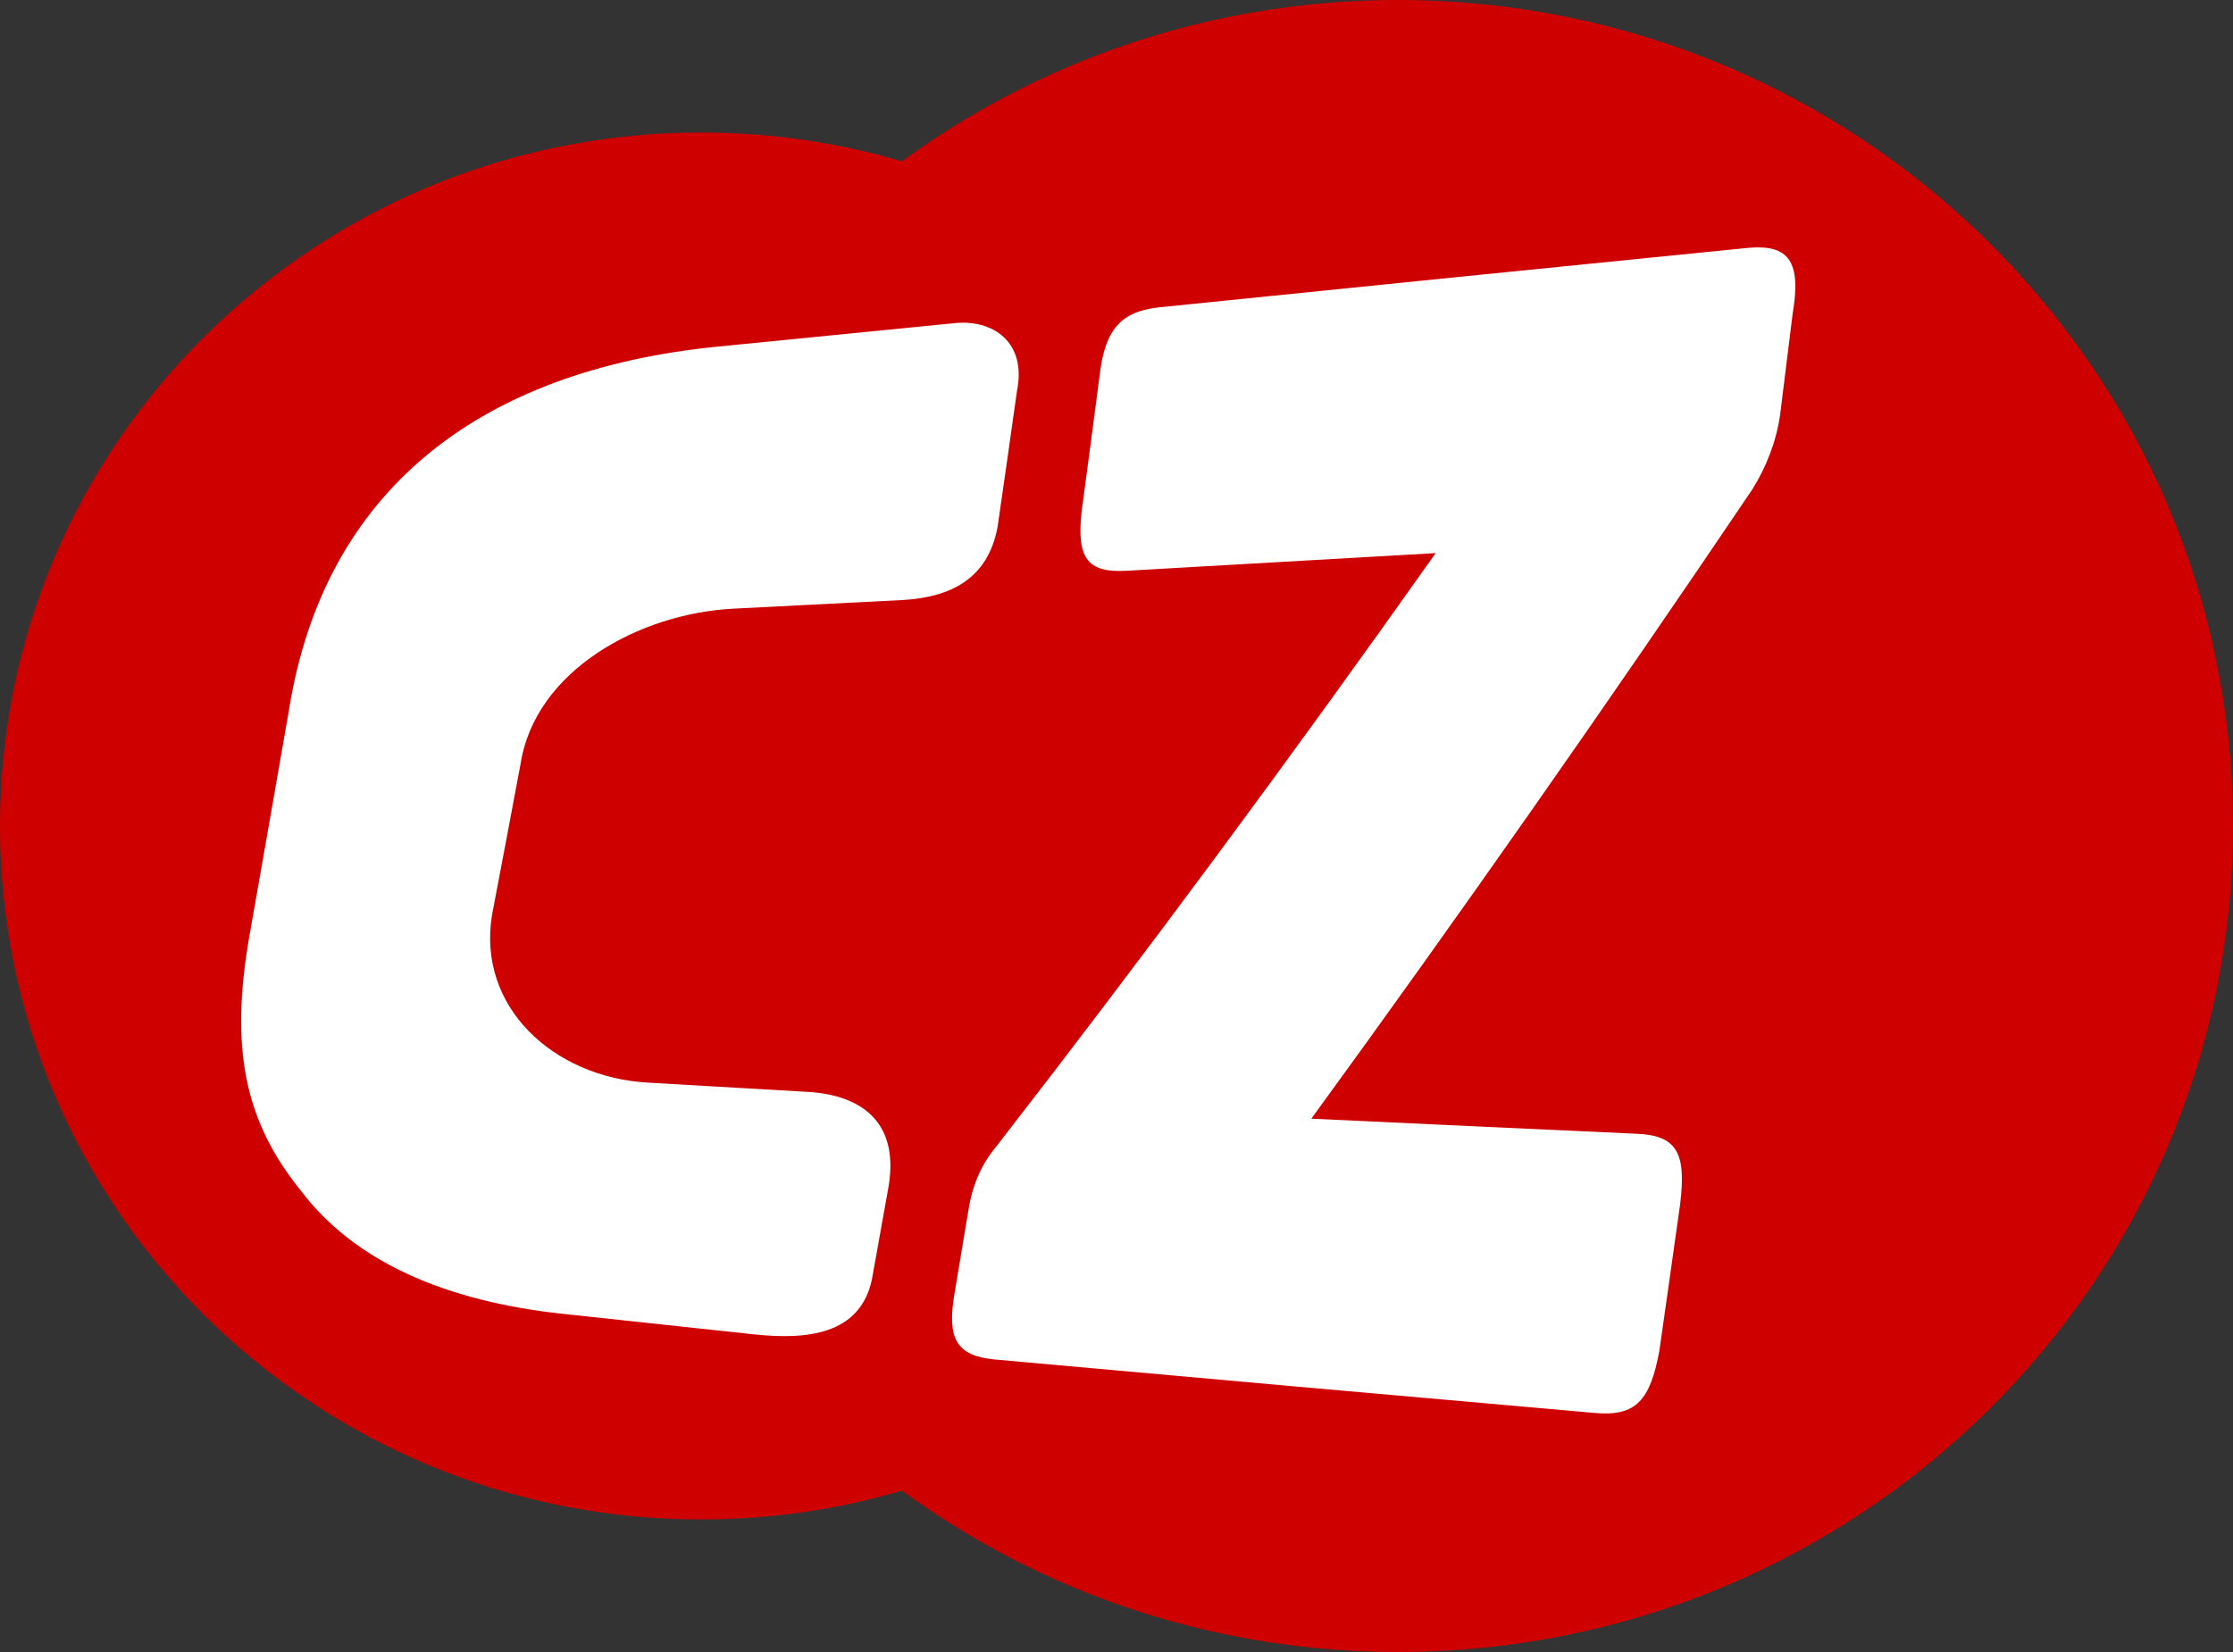
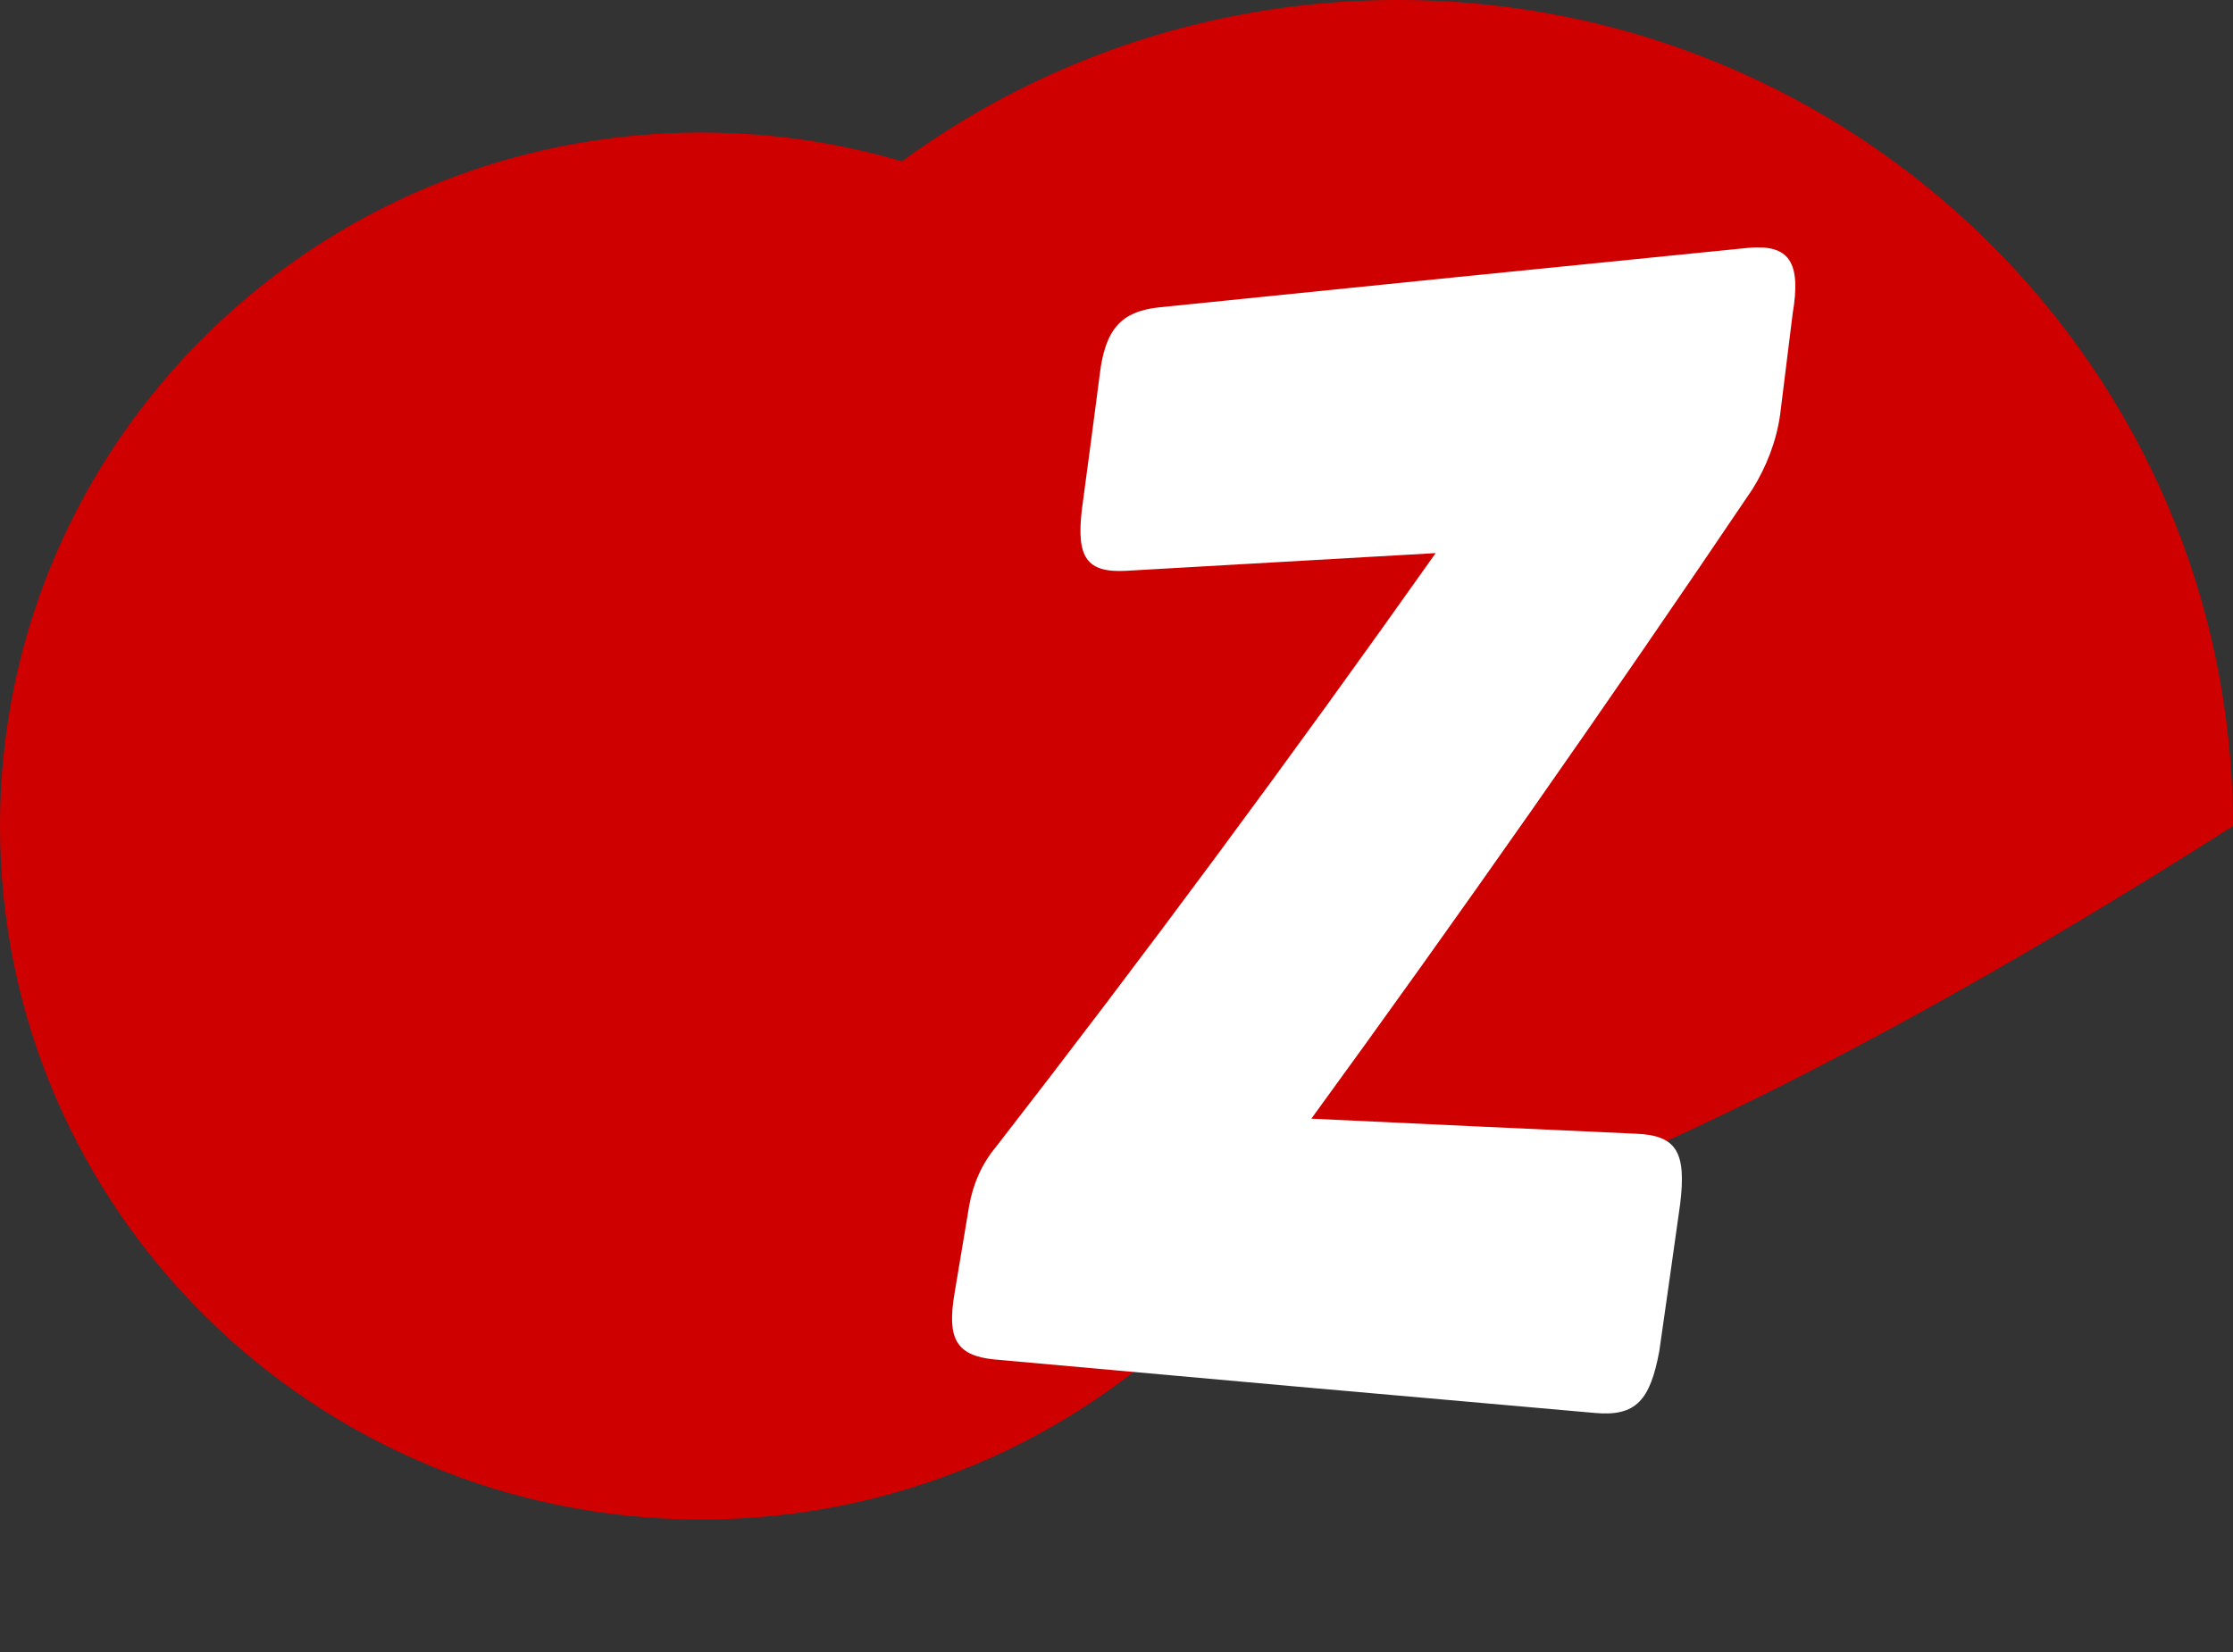
<svg xmlns="http://www.w3.org/2000/svg" fill="none" height="100%" overflow="visible" preserveAspectRatio="none" style="display: block;" viewBox="0 0 50 37" width="100%">
  <rect x="0" y="0" width="50" height="37" fill="#333333" stroke="none" />
  <g id="img15_logo">
-     <path d="M50 18.5C50 28.717 41.628 37 31.3 37C20.972 37 12.6 28.717 12.6 18.5C12.6 8.283 20.972 0 31.3 0C41.628 0 50 8.283 50 18.5Z" fill="#CF0000" />
+     <path d="M50 18.5C20.972 37 12.6 28.717 12.6 18.5C12.6 8.283 20.972 0 31.3 0C41.628 0 50 8.283 50 18.5Z" fill="#CF0000" />
    <path d="M31.4 18.5C31.4 27.078 24.371 34.032 15.7 34.032C7.029 34.032 0 27.078 0 18.5C0 9.922 7.029 2.968 15.7 2.968C24.371 2.968 31.4 9.922 31.4 18.5Z" fill="#CF0000" />
-     <path d="M5.572 21.036C5.874 19.322 6.175 17.604 6.474 15.88C7.261 11.005 10.709 8.295 16.071 7.763C19.997 7.373 21.379 7.237 21.379 7.237C22.235 7.151 22.989 7.662 22.773 8.747C22.63 9.77 22.483 10.793 22.335 11.816C22.116 12.948 21.315 13.38 20.188 13.44C19.145 13.493 17.965 13.554 16.427 13.632C14.314 13.738 11.981 15.019 11.656 17.111C11.444 18.244 11.231 19.373 11.016 20.499C10.682 22.554 12.392 24.123 14.497 24.247C15.947 24.332 16.805 24.381 18.082 24.455C19.36 24.529 20.152 25.193 19.886 26.632C19.765 27.309 19.644 27.986 19.522 28.664C19.254 29.898 18.062 30.012 16.878 29.885C15.578 29.746 16.769 29.874 12.618 29.428C9.985 29.148 7.927 28.264 6.712 26.636C5.459 25.077 5.163 23.444 5.572 21.036Z" fill="white" />
    <path d="M25.978 6.881C30.365 6.433 34.754 5.99 39.146 5.551C40.054 5.469 40.339 5.855 40.14 7.026C40.047 7.778 39.954 8.53 39.86 9.283C39.776 9.886 39.55 10.458 39.239 10.958C35.956 15.823 32.664 20.522 29.363 25.055C31.784 25.17 34.208 25.282 36.632 25.392C37.541 25.427 37.765 25.804 37.62 26.974C37.466 28.076 37.31 29.172 37.154 30.262C36.949 31.36 36.634 31.727 35.722 31.647C31.223 31.252 26.737 30.852 22.265 30.448C21.41 30.363 21.203 29.98 21.371 28.98C21.481 28.323 21.591 27.667 21.7 27.011C21.792 26.494 21.997 26.049 22.309 25.677C25.601 21.436 28.88 17.006 32.147 12.388C29.833 12.521 27.525 12.653 25.222 12.784C24.328 12.835 24.1 12.483 24.224 11.418C24.359 10.415 24.492 9.412 24.622 8.409C24.742 7.372 25.101 6.969 25.978 6.881Z" fill="white" />
  </g>
</svg>